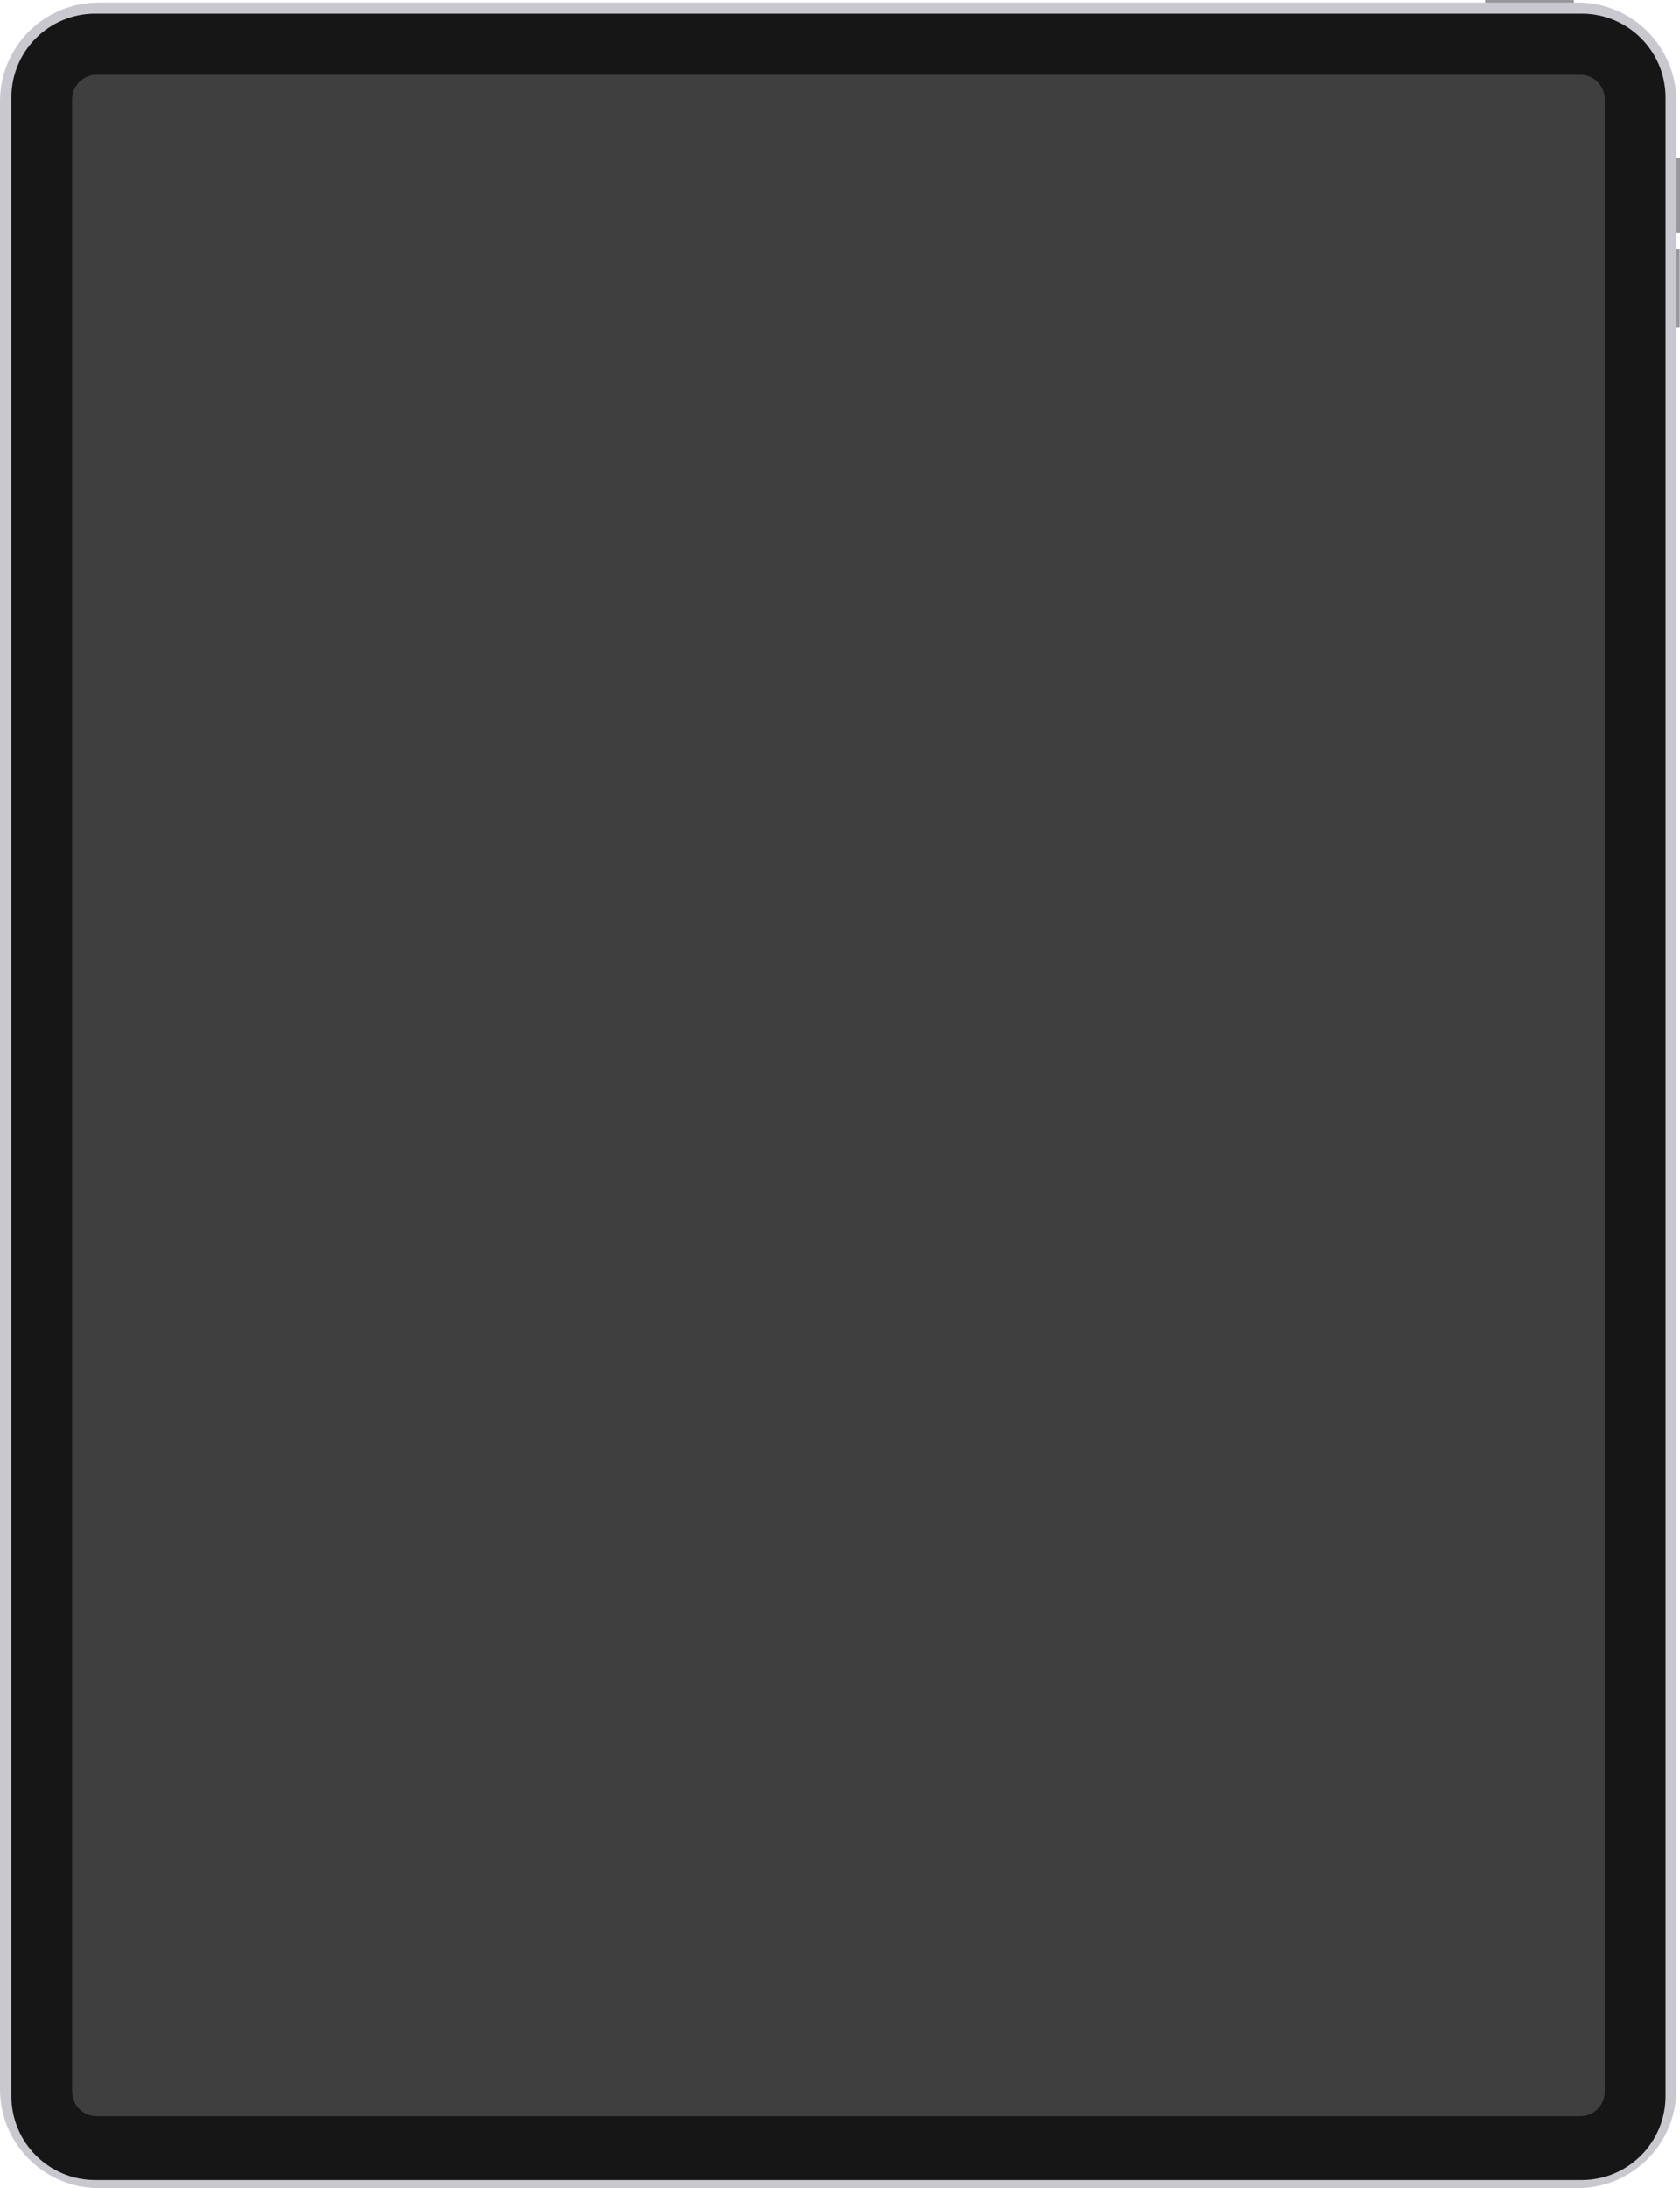
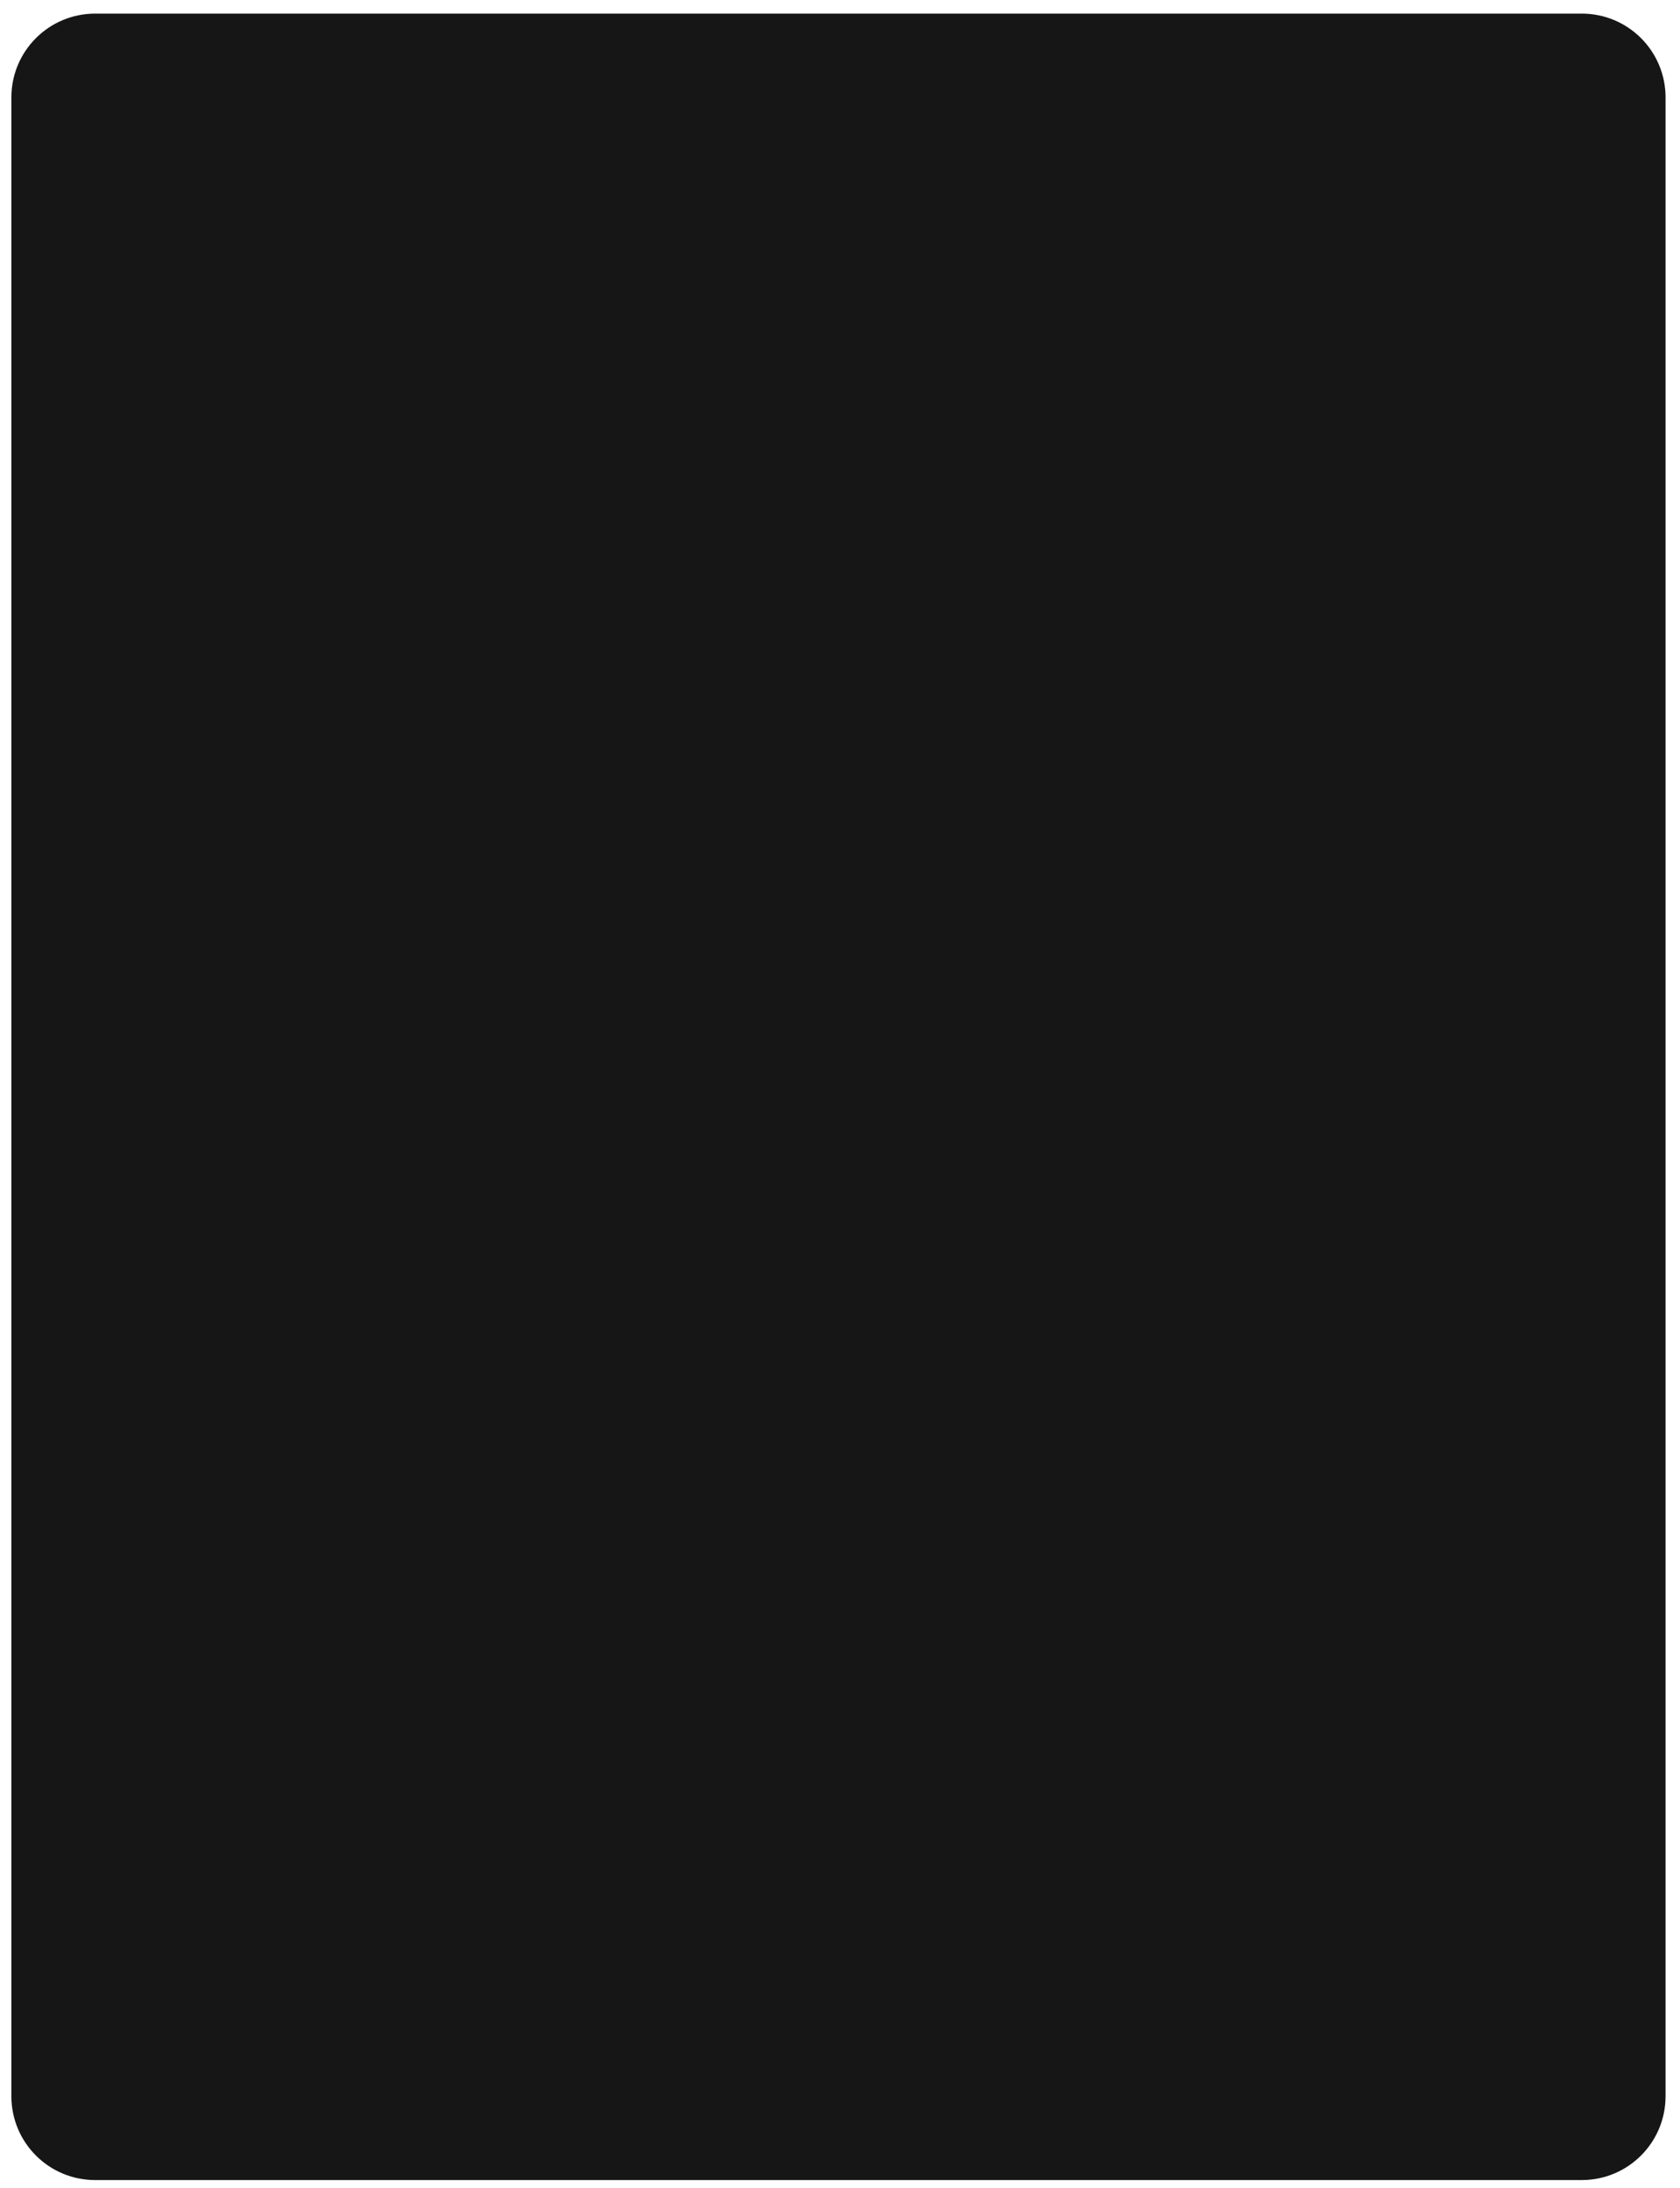
<svg xmlns="http://www.w3.org/2000/svg" fill="#000000" height="787.9" preserveAspectRatio="xMidYMid meet" version="1" viewBox="0.0 0.0 605.3 787.9" width="605.3" zoomAndPan="magnify">
  <g id="change1_1">
-     <path d="M567.1,0v6.1h-32V0H567.1z M598.1,56.8v27h7.2v-27H598.1z M605.2,89.8h-7.2v28.2h7.2V89.8z" fill="#97989b" />
-   </g>
+     </g>
  <g id="change2_1">
-     <path d="M0,752.3V36.5C0,16.8,15.9,0.9,35.6,0.9h532.8c19.7,0,35.6,15.9,35.6,35.6v715.8c0,19.7-15.9,35.6-35.6,35.6 H35.6C15.9,787.9,0,771.9,0,752.3z" fill="#c8c8ce" />
-   </g>
+     </g>
  <g id="change3_1">
    <path d="M4.1,754.8V35.1c0-16.7,13.5-30.2,30.2-30.2h535.6c16.7,0,30.2,13.5,30.2,30.2v719.7 c0,16.7-13.5,30.2-30.2,30.2H34.3C17.6,785,4.1,771.5,4.1,754.8z" fill="#161616" />
  </g>
  <g id="change4_1">
-     <path d="M26.1,753.2V35.7c0-4.8,3.9-8.8,8.8-8.8h534.5c4.8,0,8.8,3.9,8.8,8.8v717.5c0,4.8-3.9,8.8-8.8,8.8H34.8 C30,762,26.1,758.1,26.1,753.2z" fill="#3f3f3f" />
-   </g>
+     </g>
  <g id="change5_1">
-     <path d="M569.3,762H34.8c-4.8,0-8.8-3.9-8.8-8.8V35.7c0-4.8,3.9-8.8,8.8-8.8l543.3,726.3 C578.1,758.1,574.2,762,569.3,762z" fill="#3f3f3f" />
-   </g>
+     </g>
</svg>